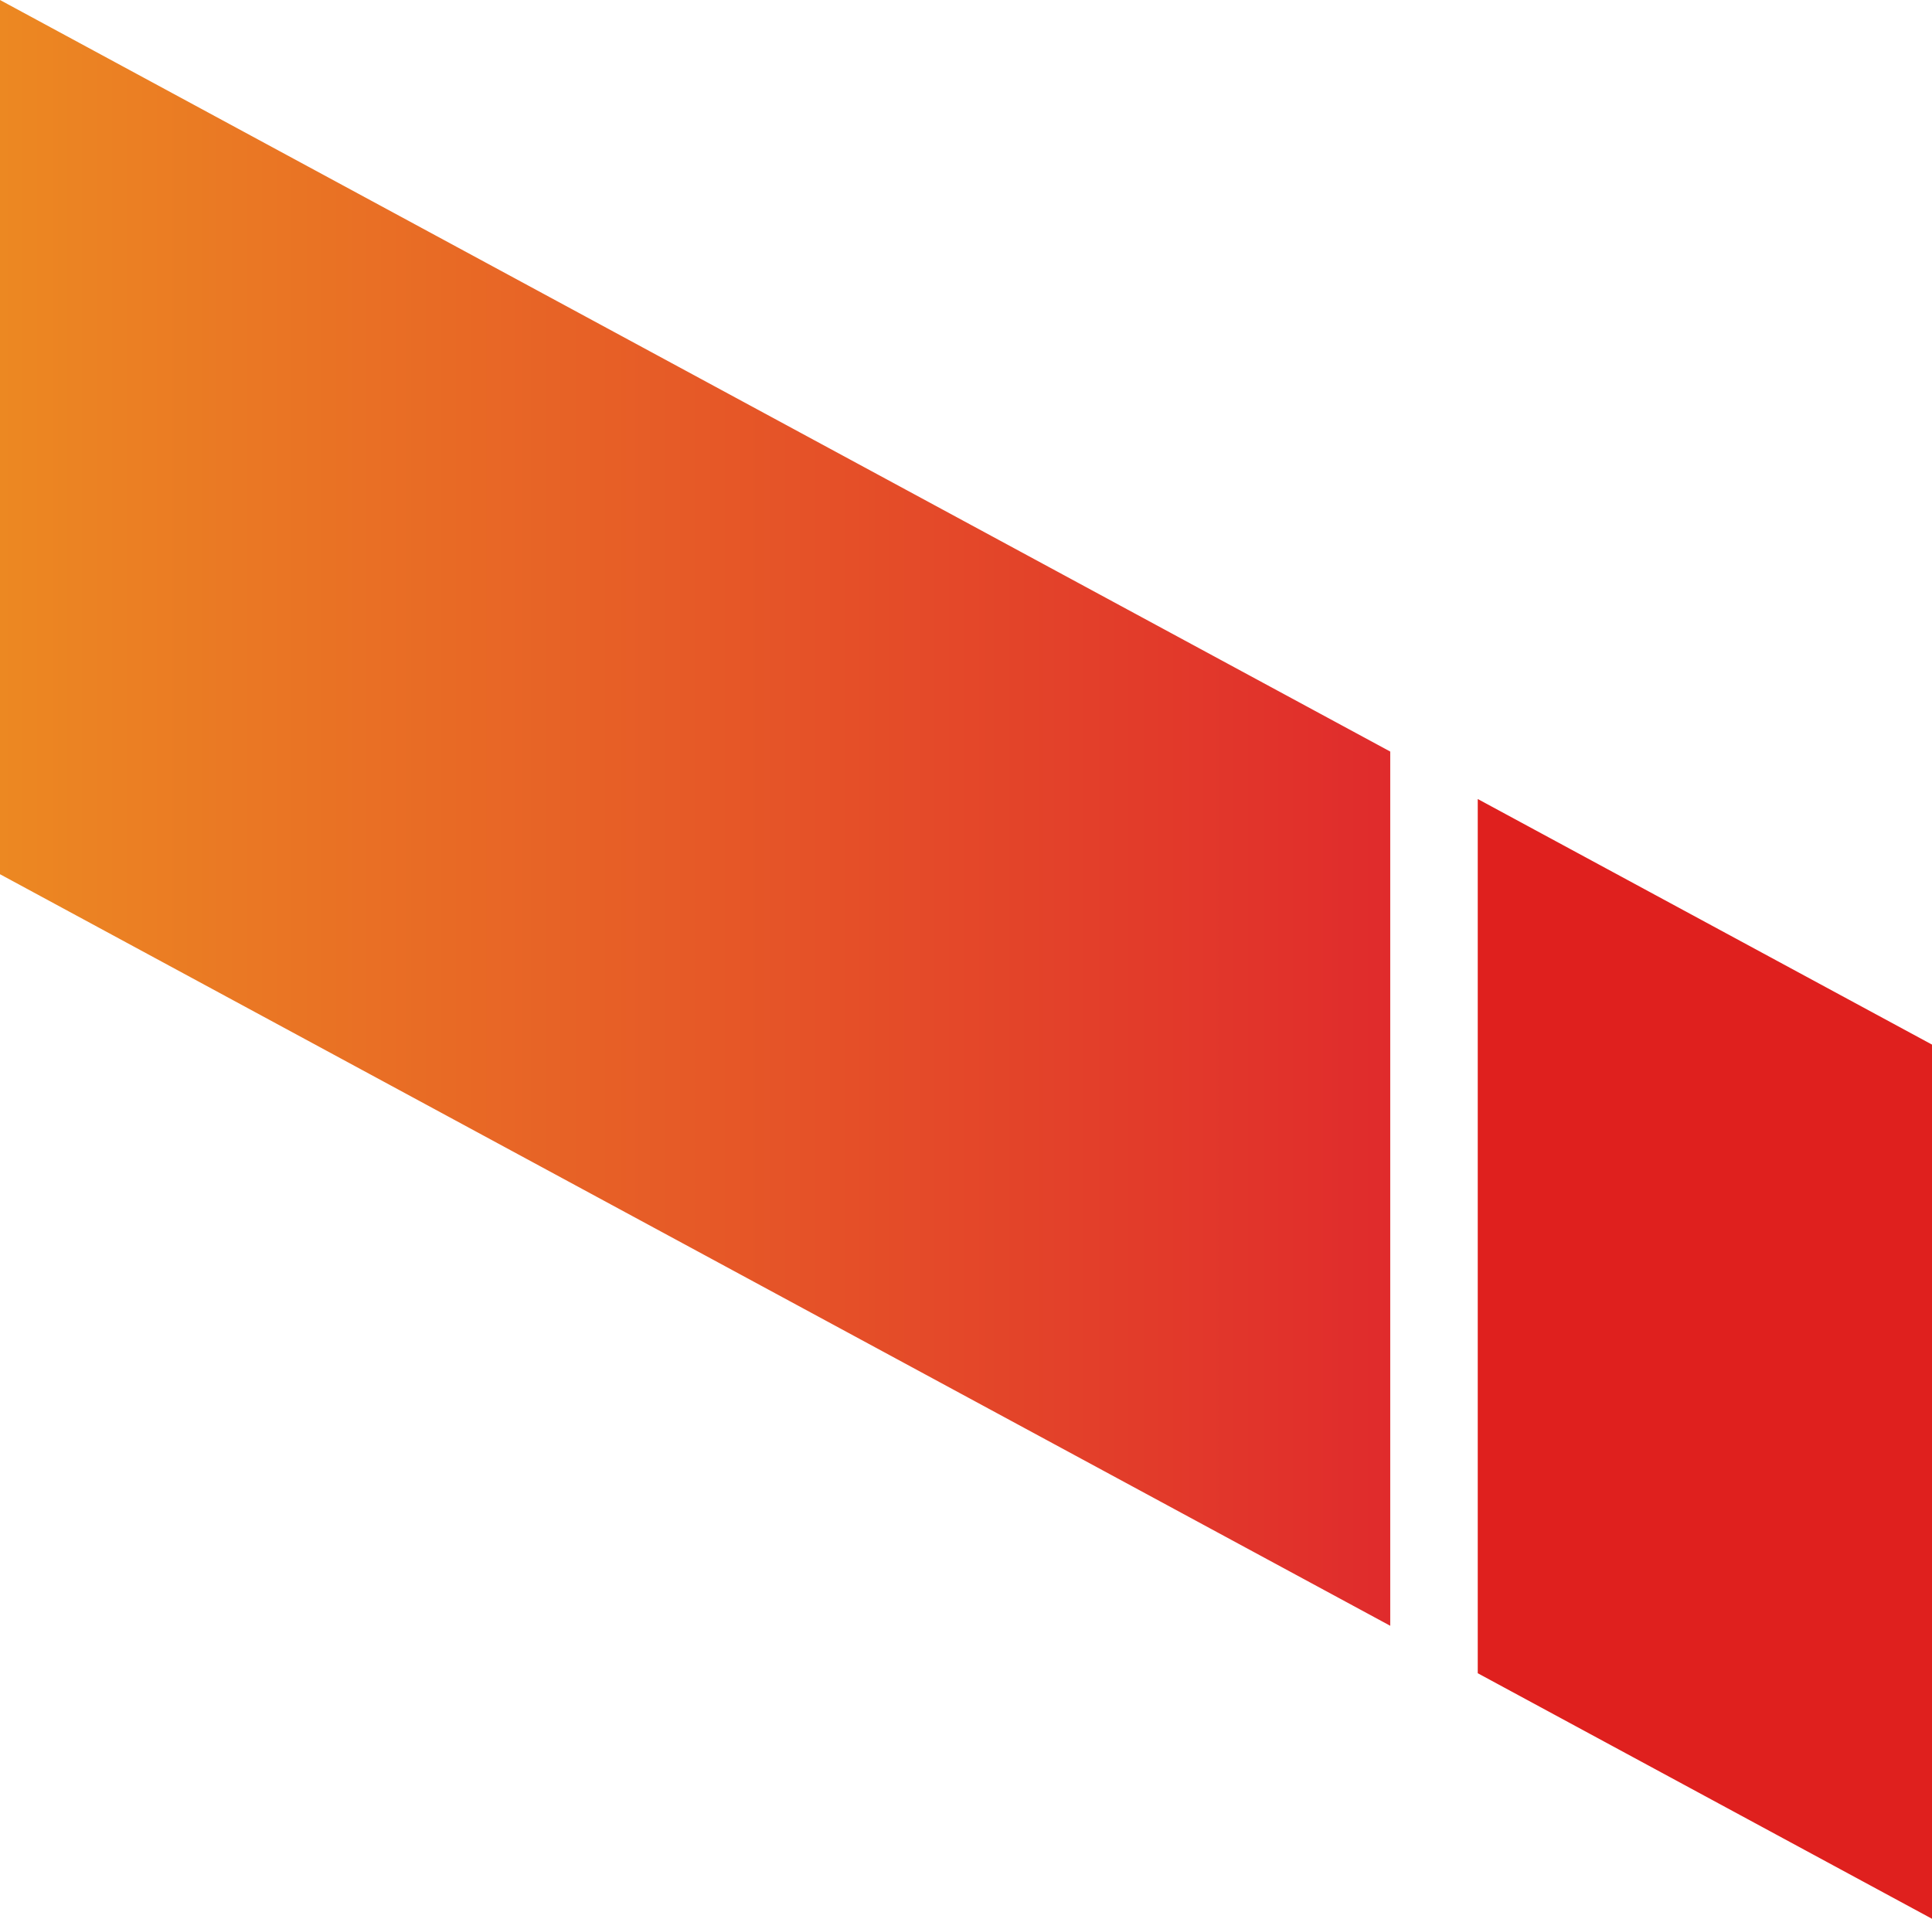
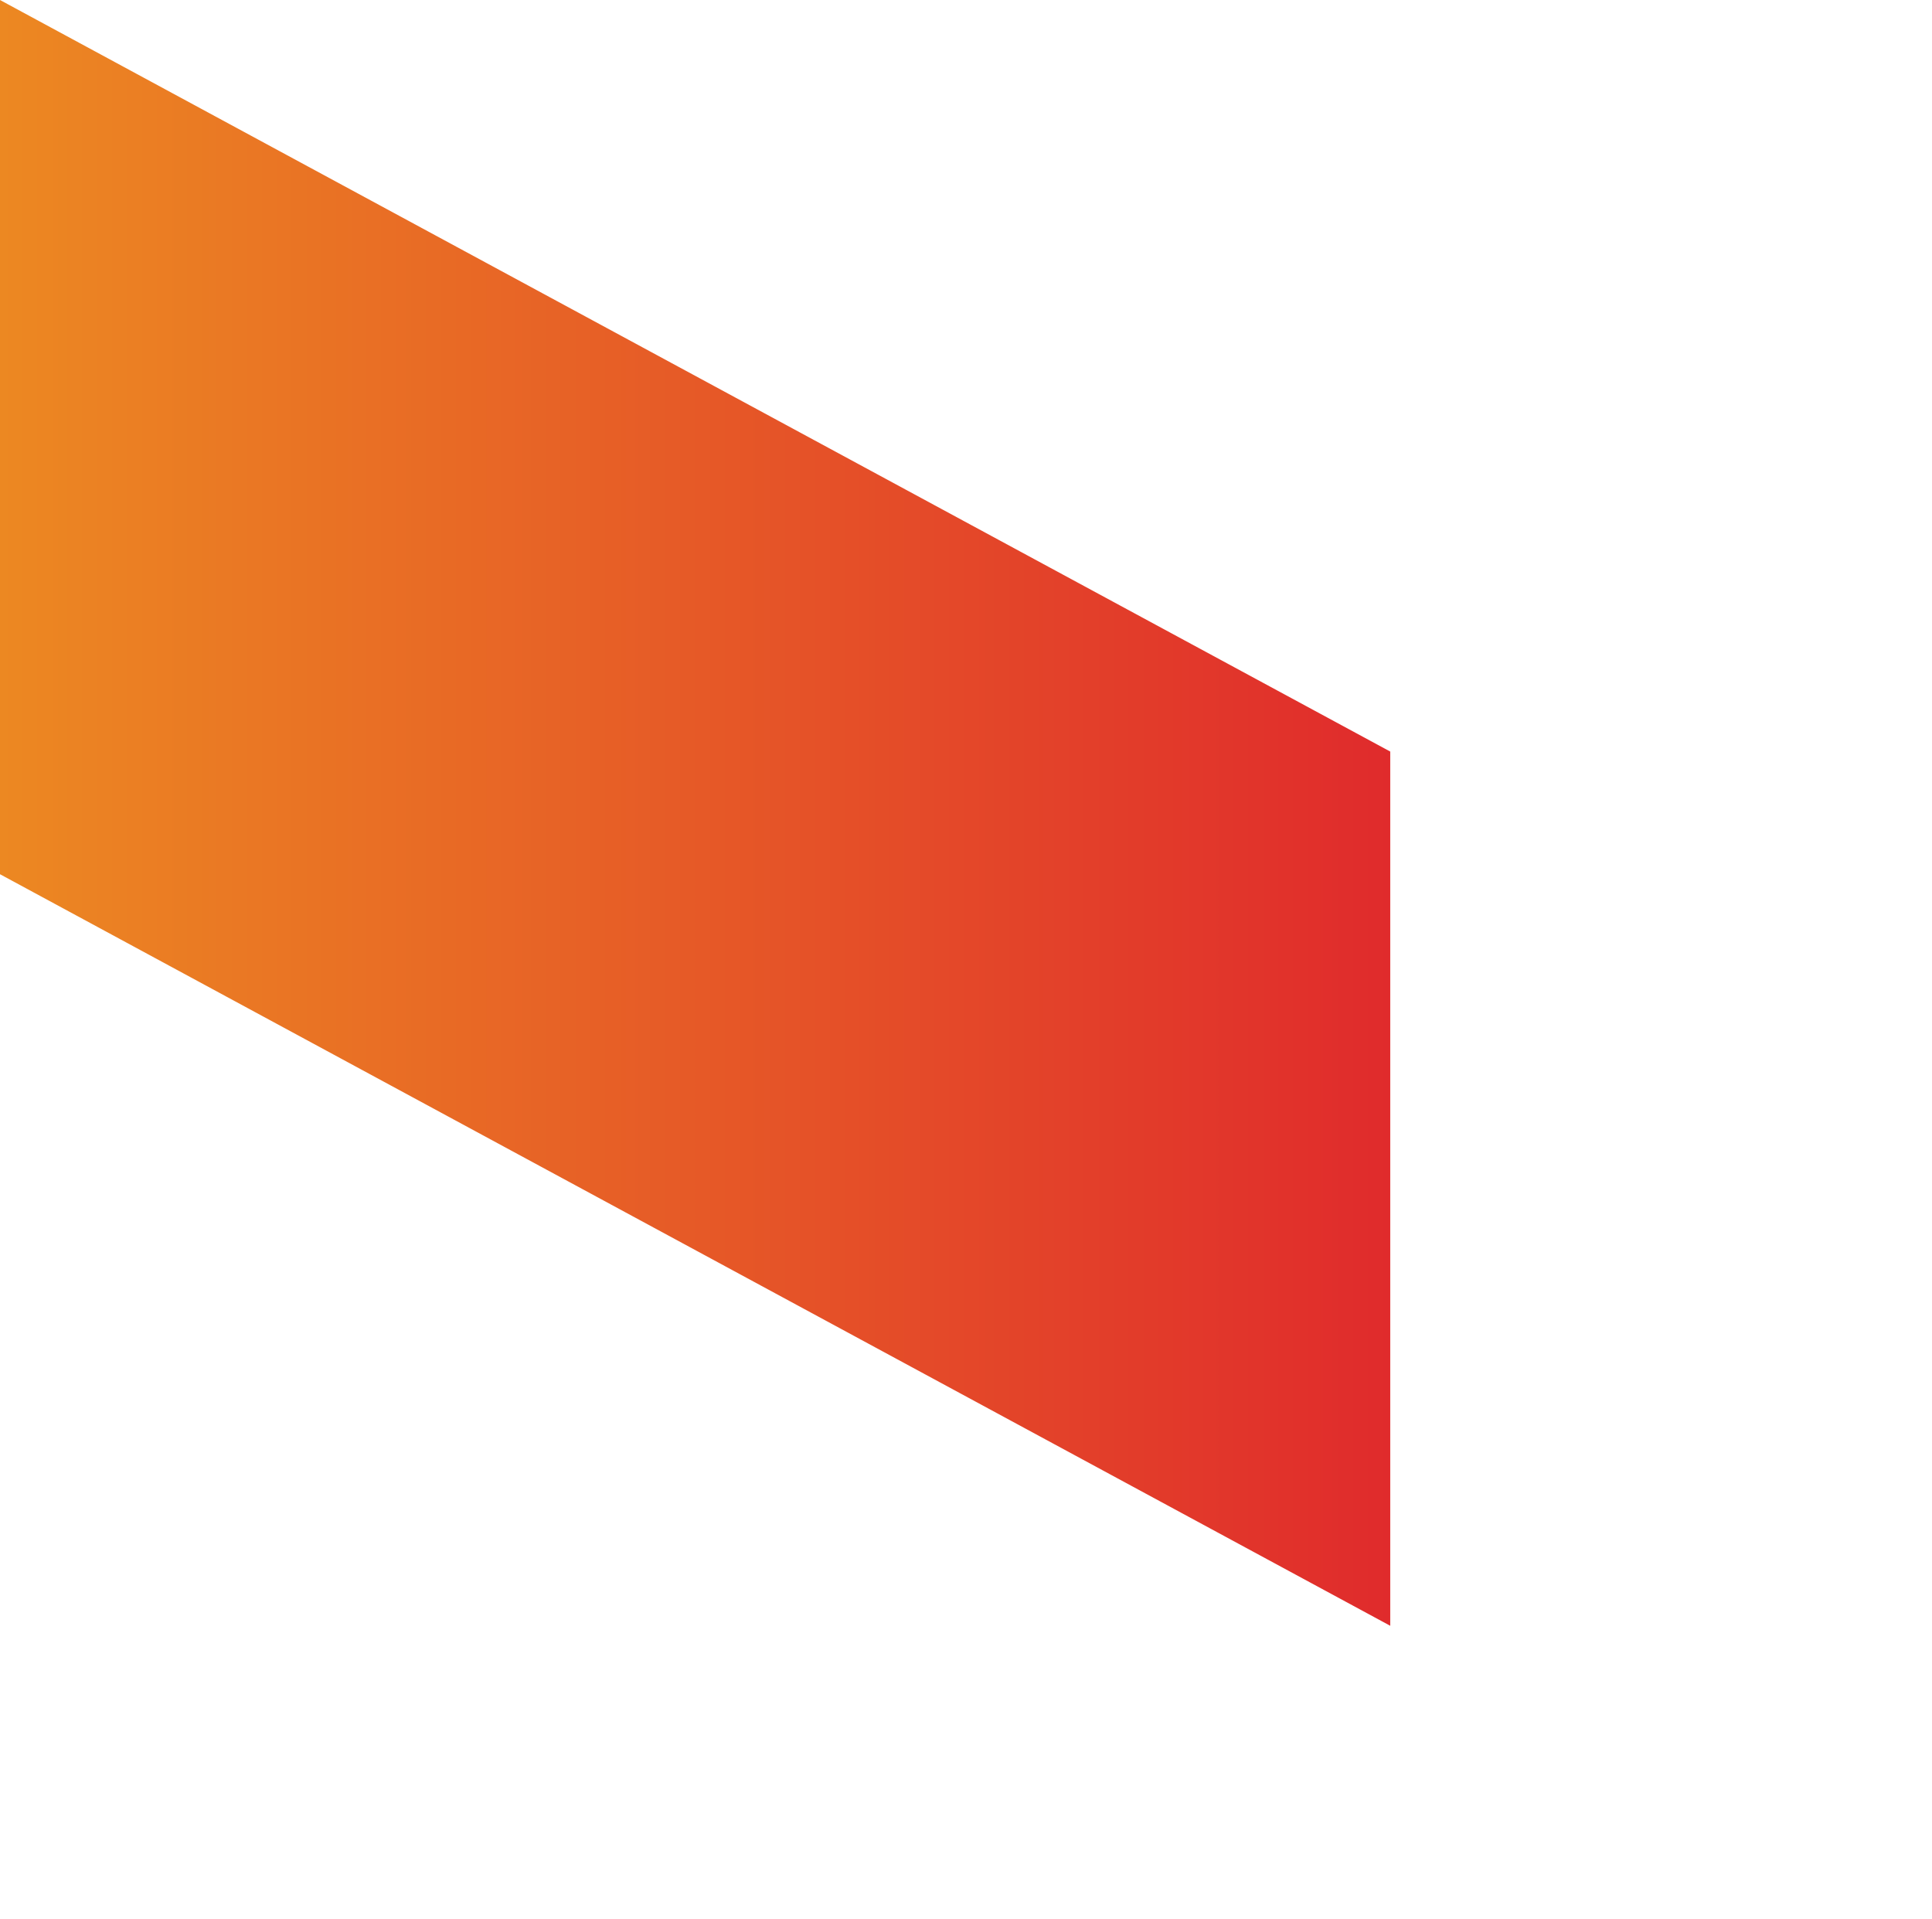
<svg xmlns="http://www.w3.org/2000/svg" viewBox="0 0 583.14 579.11">
  <defs>
    <linearGradient id="a" x1="-1212.63" y1="-2084.37" x2="-793.01" y2="-2084.37" gradientTransform="translate(1212.63 2329.71)" gradientUnits="userSpaceOnUse">
      <stop offset="0" stop-color="#ec8822" />
      <stop offset="1" stop-color="#e02b2c" />
      <stop offset="1" stop-color="#7fc6ef" />
    </linearGradient>
  </defs>
-   <path fill="#df201e" d="M446.03 505l137.11 74.11V315.27l-137.11-74.12V505z" />
  <path fill="url(#a)" d="M0 263.85l419.62 226.83V226.83L0 0v263.85z" />
</svg>